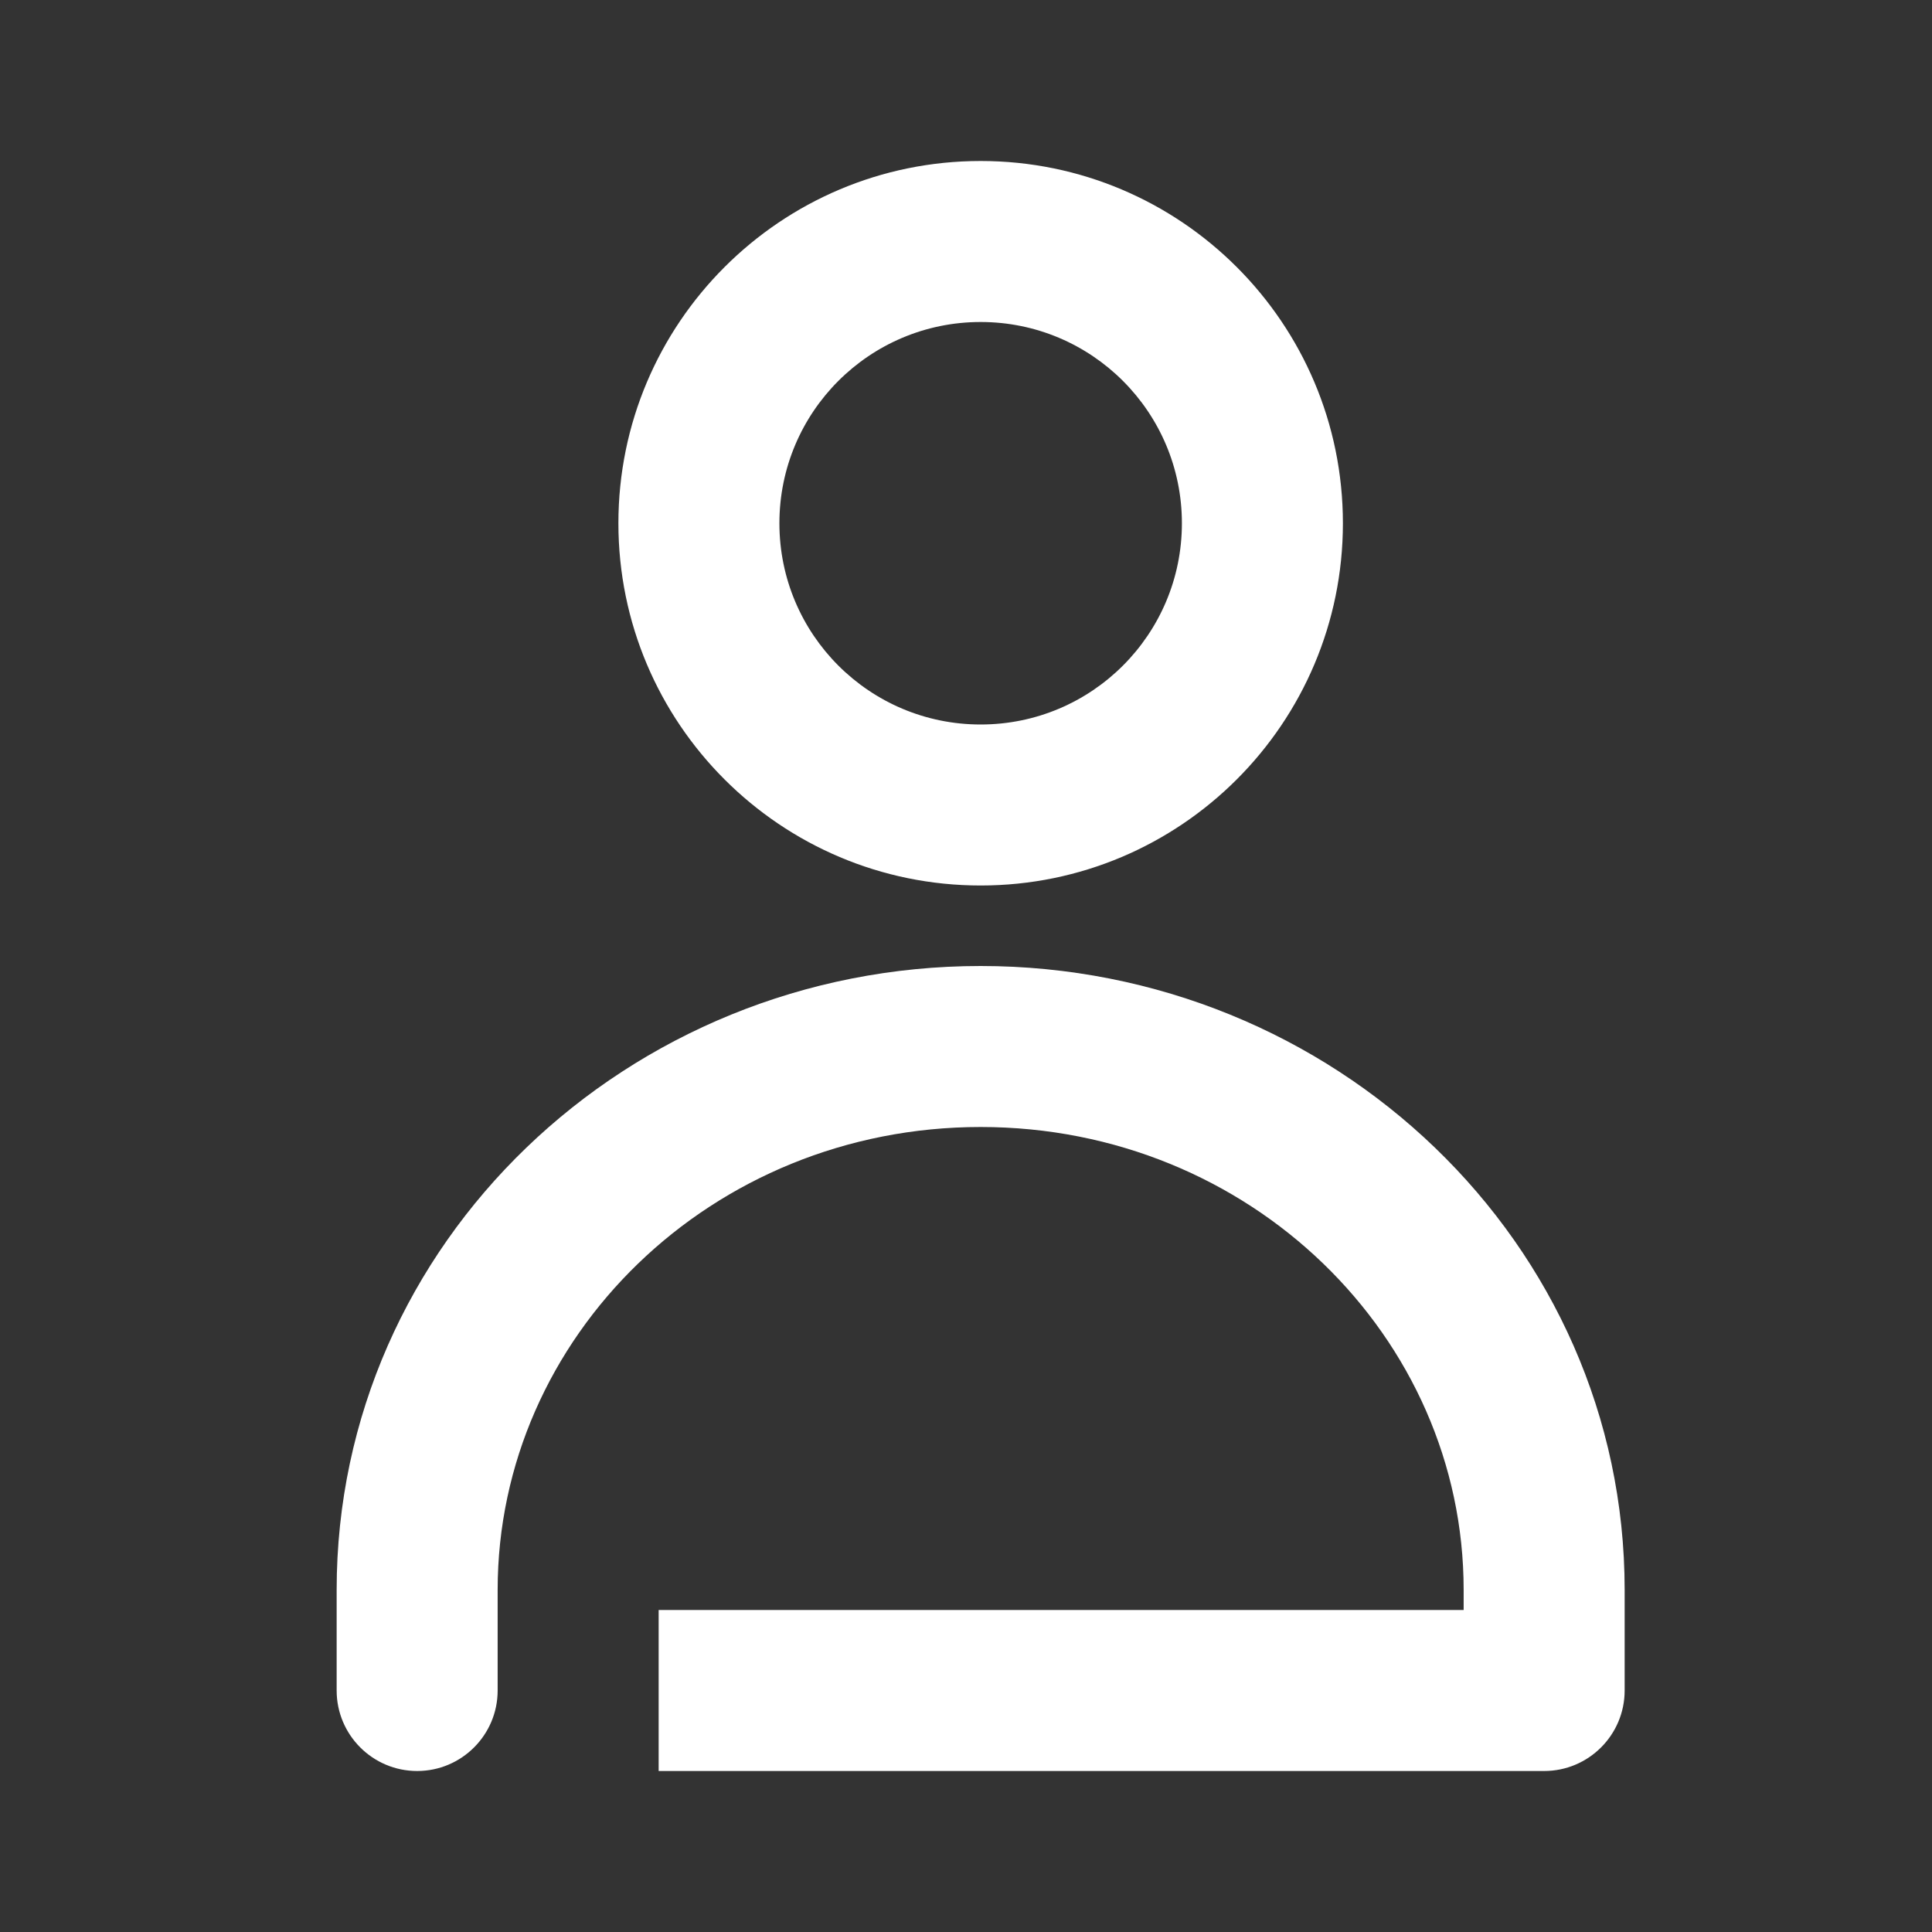
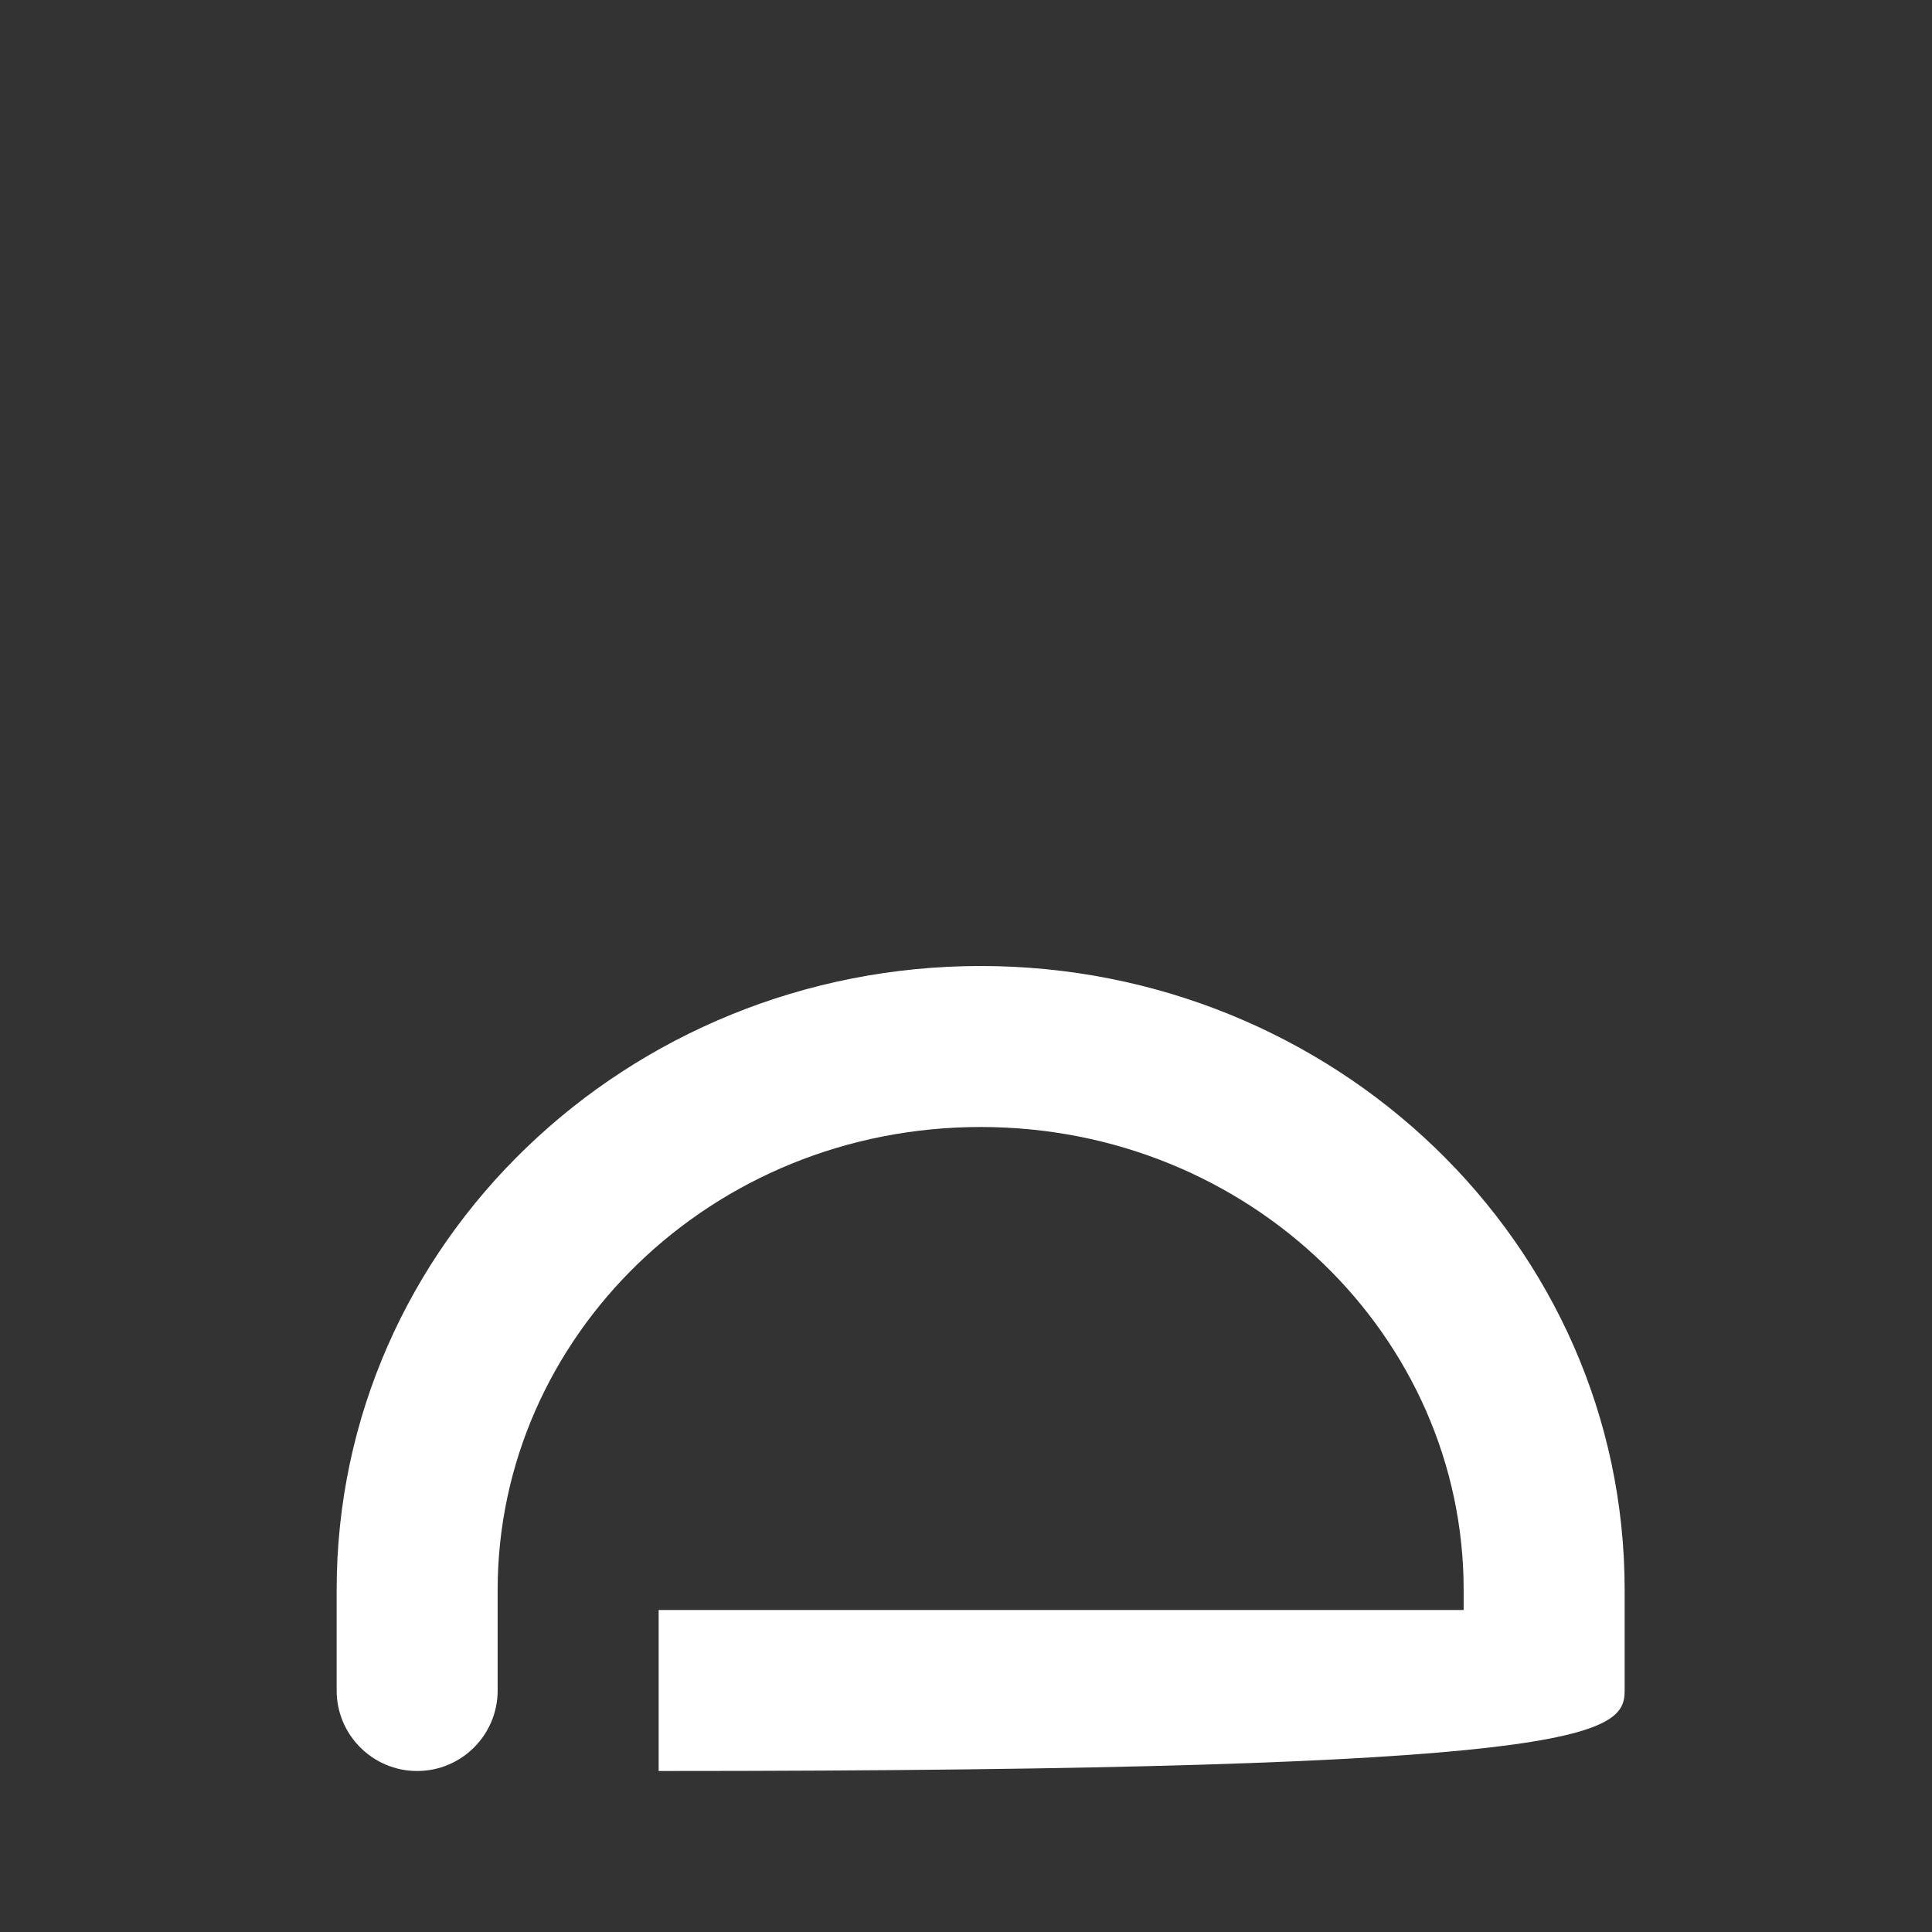
<svg xmlns="http://www.w3.org/2000/svg" width="24" height="24" viewBox="0 0 24 24" fill="none">
  <rect x="0" y="0" width="24" height="24" fill="#333333" stroke="none" />
-   <path fill-rule="evenodd" clip-rule="evenodd" d="M16.682 6.5C16.682 8.985 14.667 11 12.182 11C9.697 11 7.682 8.985 7.682 6.5C7.682 4.015 9.697 2 12.182 2C14.667 2 16.682 4.015 16.682 6.5ZM14.682 6.5C14.682 7.881 13.563 9 12.182 9C10.801 9 9.682 7.881 9.682 6.5C9.682 5.119 10.801 4 12.182 4C13.563 4 14.682 5.119 14.682 6.5Z" fill="#FFFFFF" />
-   <path d="M6.182 19.75C6.182 16.608 8.834 14 12.182 14C15.53 14 18.182 16.608 18.182 19.75V20H8.182V22H19.182C19.734 22 20.182 21.552 20.182 21V19.75C20.182 15.436 16.566 12 12.182 12C7.798 12 4.182 15.436 4.182 19.75V21C4.182 21.552 4.63 22 5.182 22C5.734 22 6.182 21.552 6.182 21V19.75Z" fill="#FFFFFF" />
+   <path d="M6.182 19.75C6.182 16.608 8.834 14 12.182 14C15.53 14 18.182 16.608 18.182 19.75V20H8.182V22C19.734 22 20.182 21.552 20.182 21V19.75C20.182 15.436 16.566 12 12.182 12C7.798 12 4.182 15.436 4.182 19.75V21C4.182 21.552 4.63 22 5.182 22C5.734 22 6.182 21.552 6.182 21V19.75Z" fill="#FFFFFF" />
</svg>